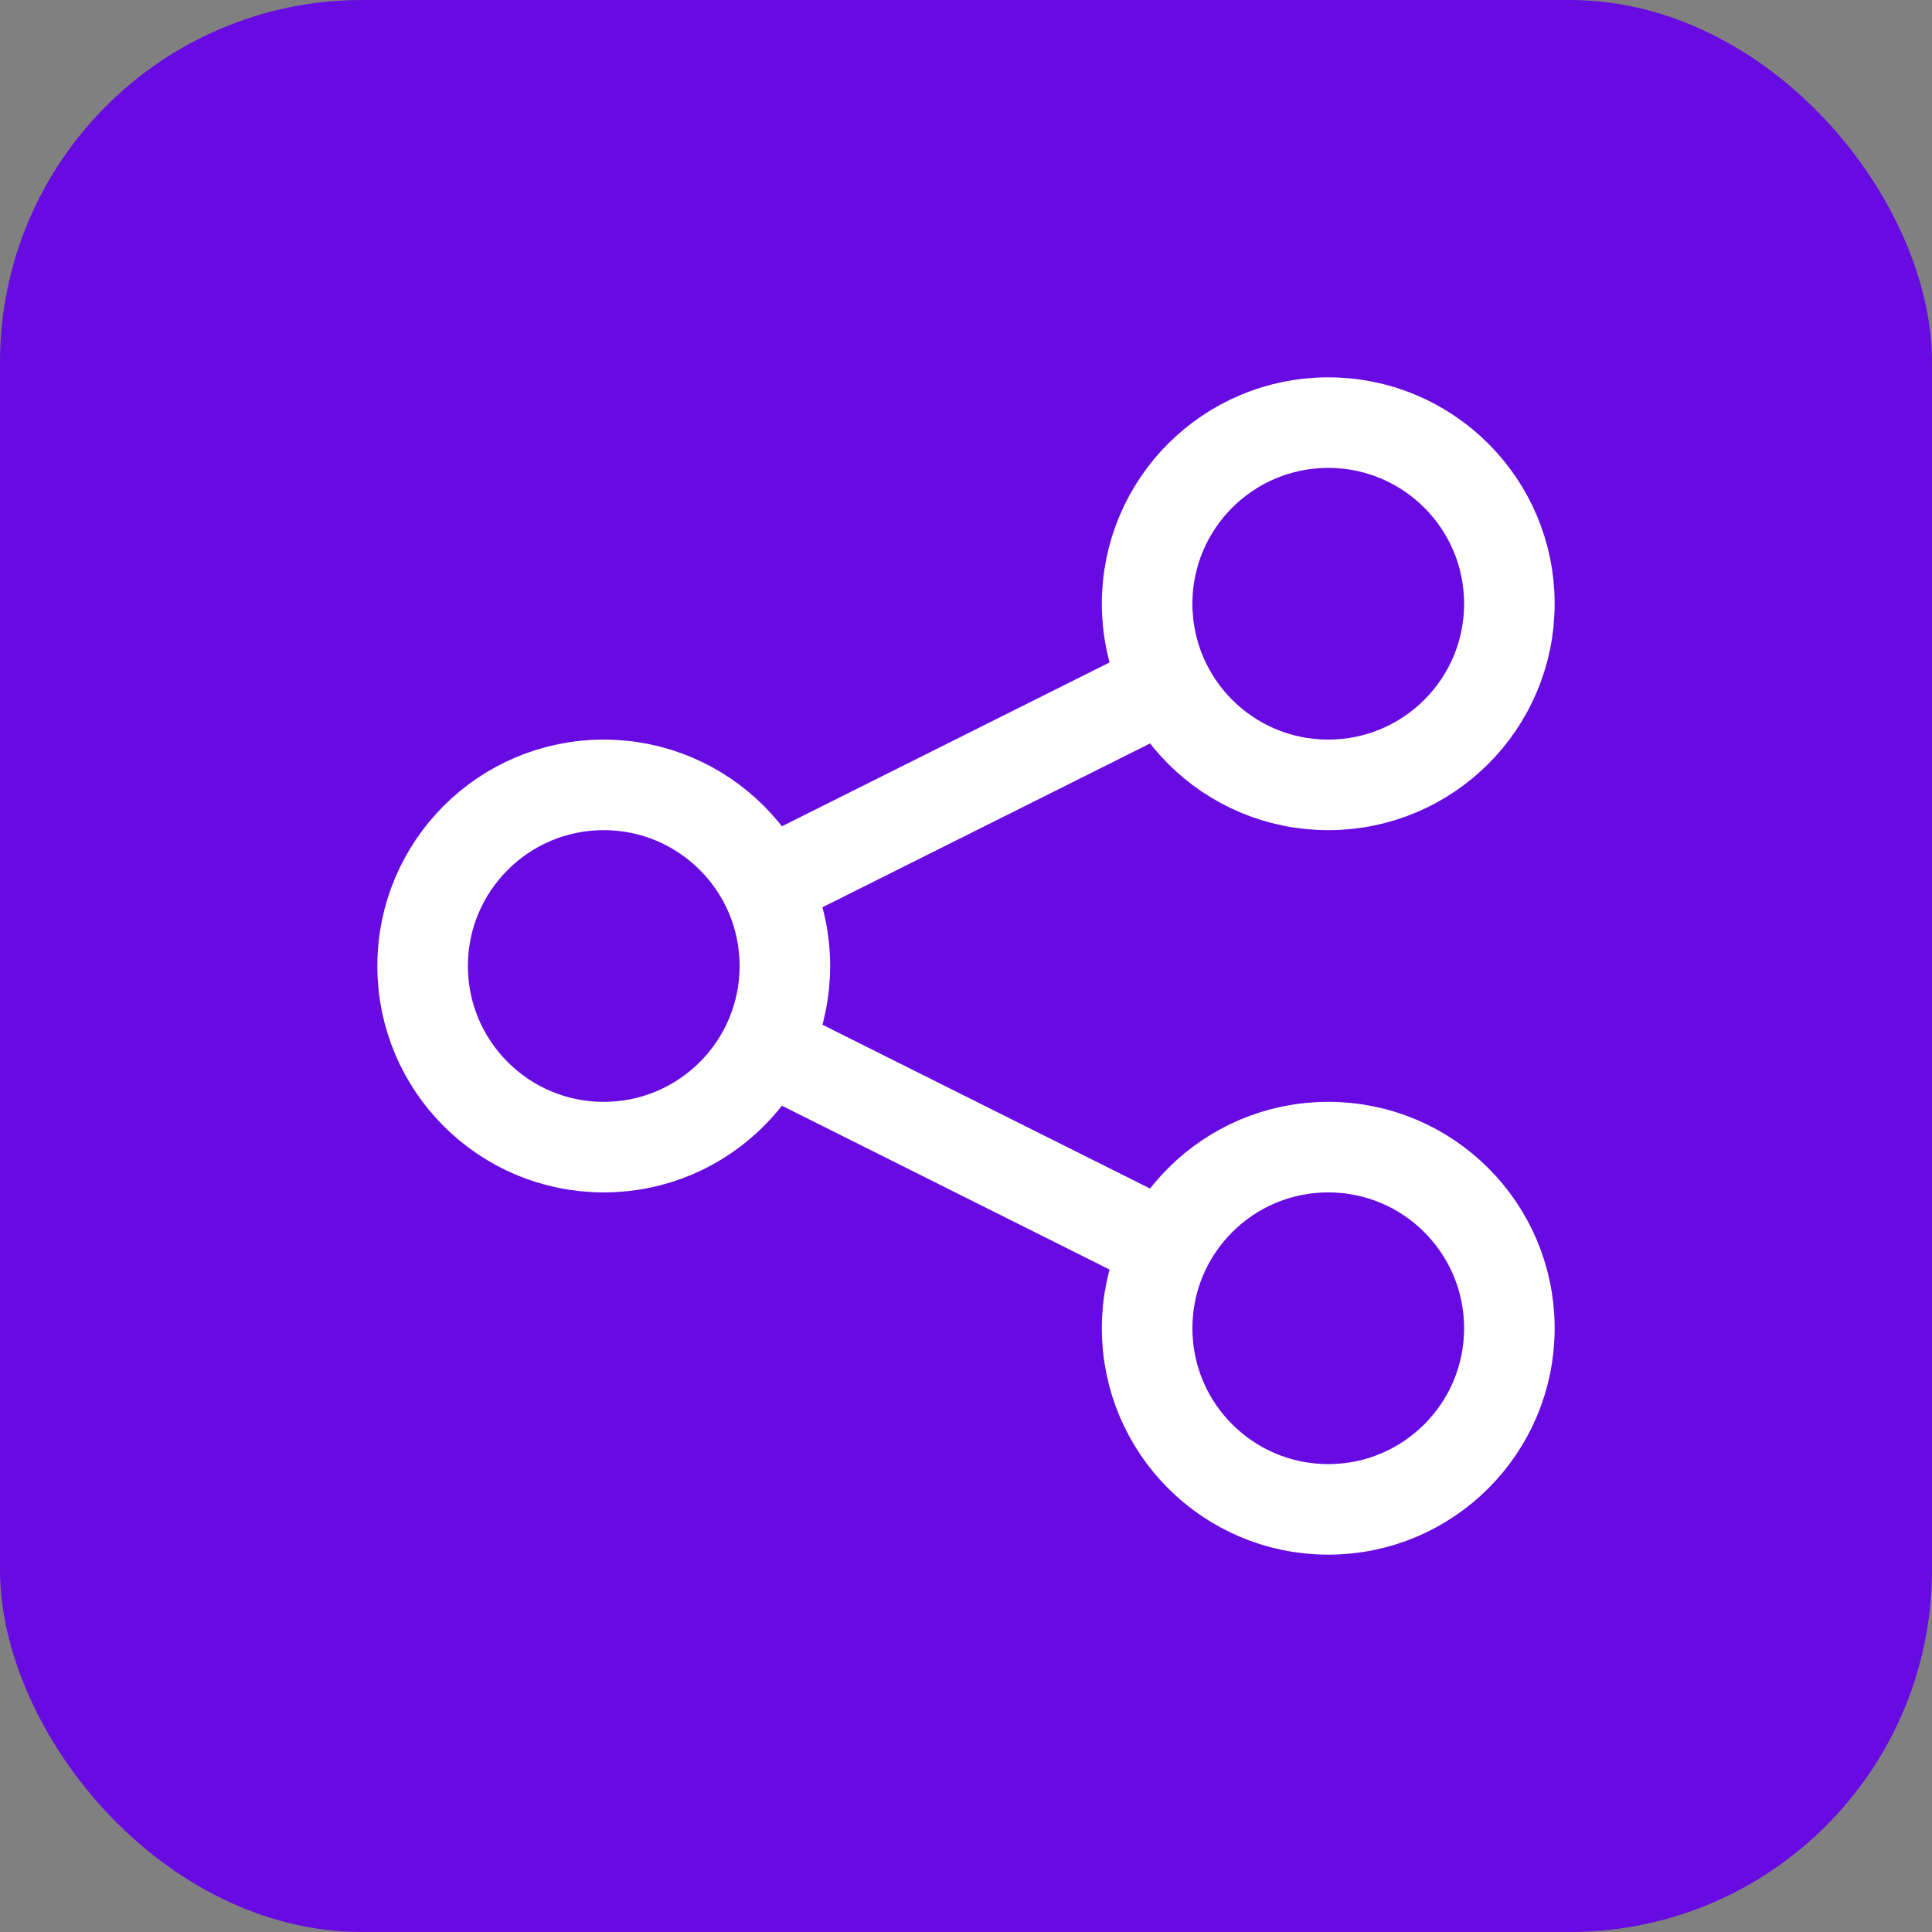
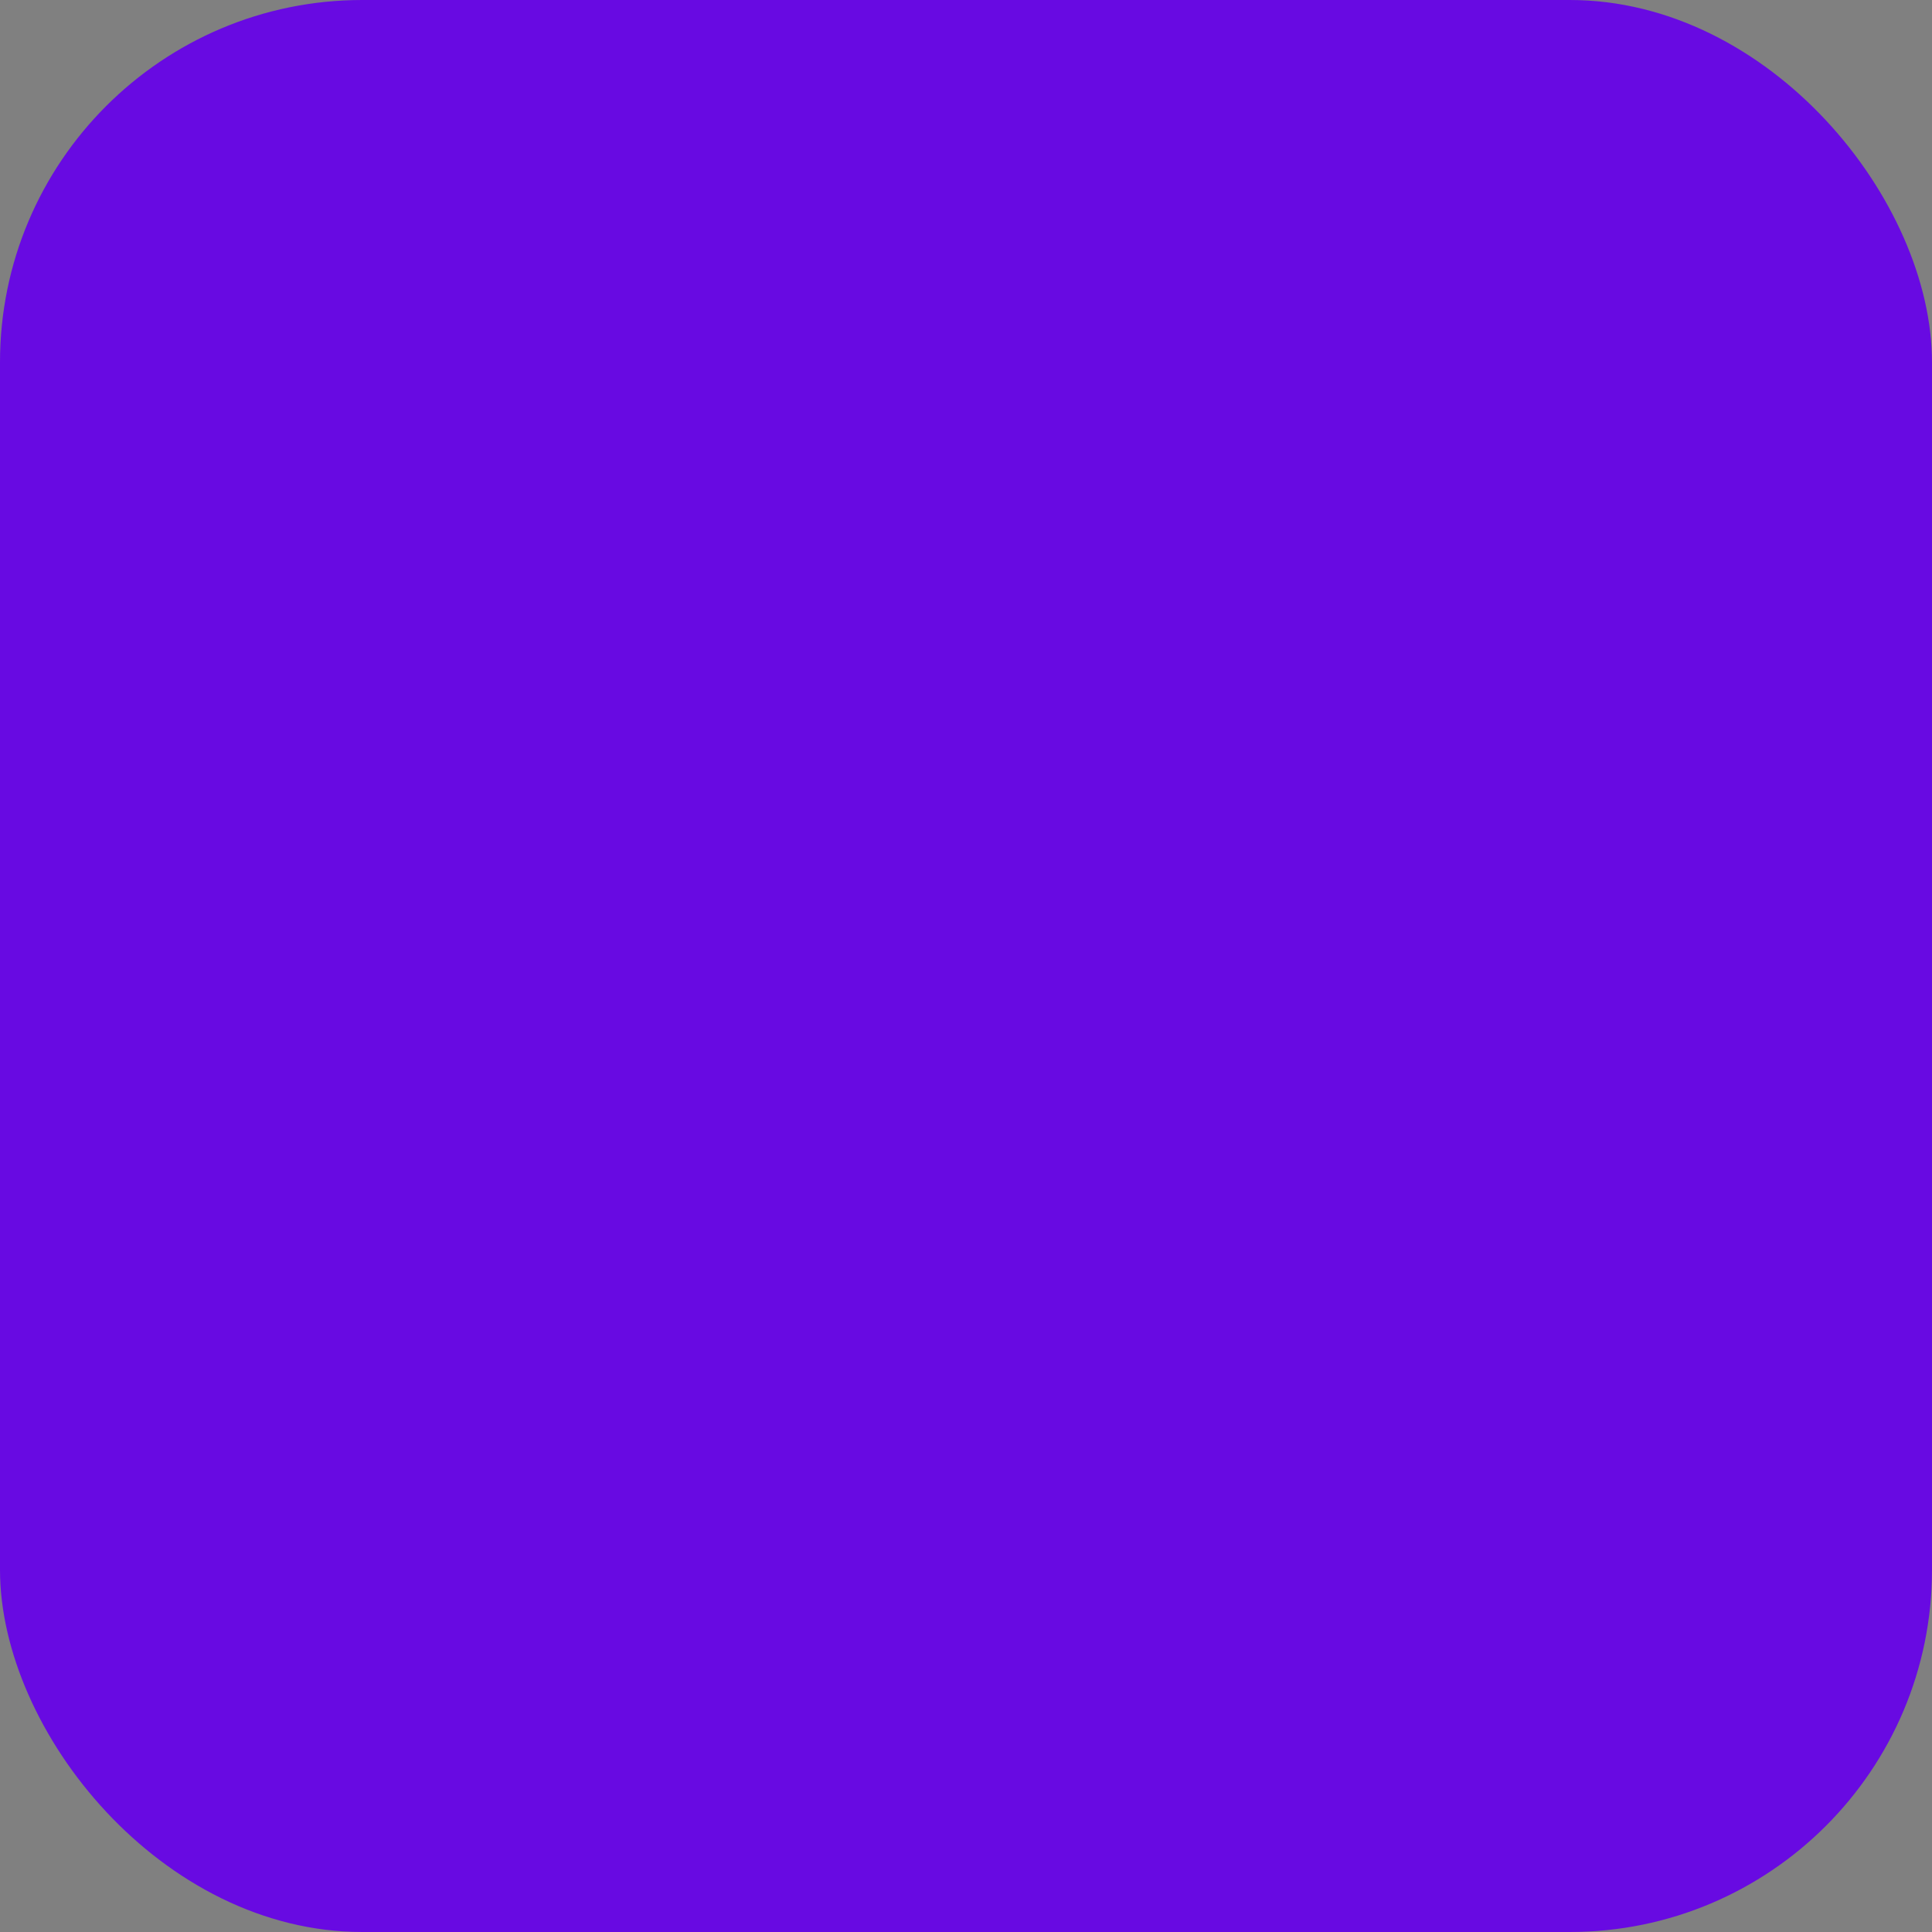
<svg xmlns="http://www.w3.org/2000/svg" width="32" height="32" viewBox="0 0 32 32" fill="none">
  <rect x="0" y="0" width="32" height="32" fill="#808080" stroke="none" />
  <rect width="32" height="32" rx="6" fill="#680AE2" />
-   <path d="M13 17.5L19 20.5M19 11.5L13 14.5M22 25C20.343 25 19 23.657 19 22C19 20.343 20.343 19 22 19C23.657 19 25 20.343 25 22C25 23.657 23.657 25 22 25ZM10 19C8.343 19 7 17.657 7 16C7 14.343 8.343 13 10 13C11.657 13 13 14.343 13 16C13 17.657 11.657 19 10 19ZM22 13C20.343 13 19 11.657 19 10C19 8.343 20.343 7 22 7C23.657 7 25 8.343 25 10C25 11.657 23.657 13 22 13Z" stroke="white" stroke-width="1.5" stroke-linecap="round" stroke-linejoin="round" />
</svg>